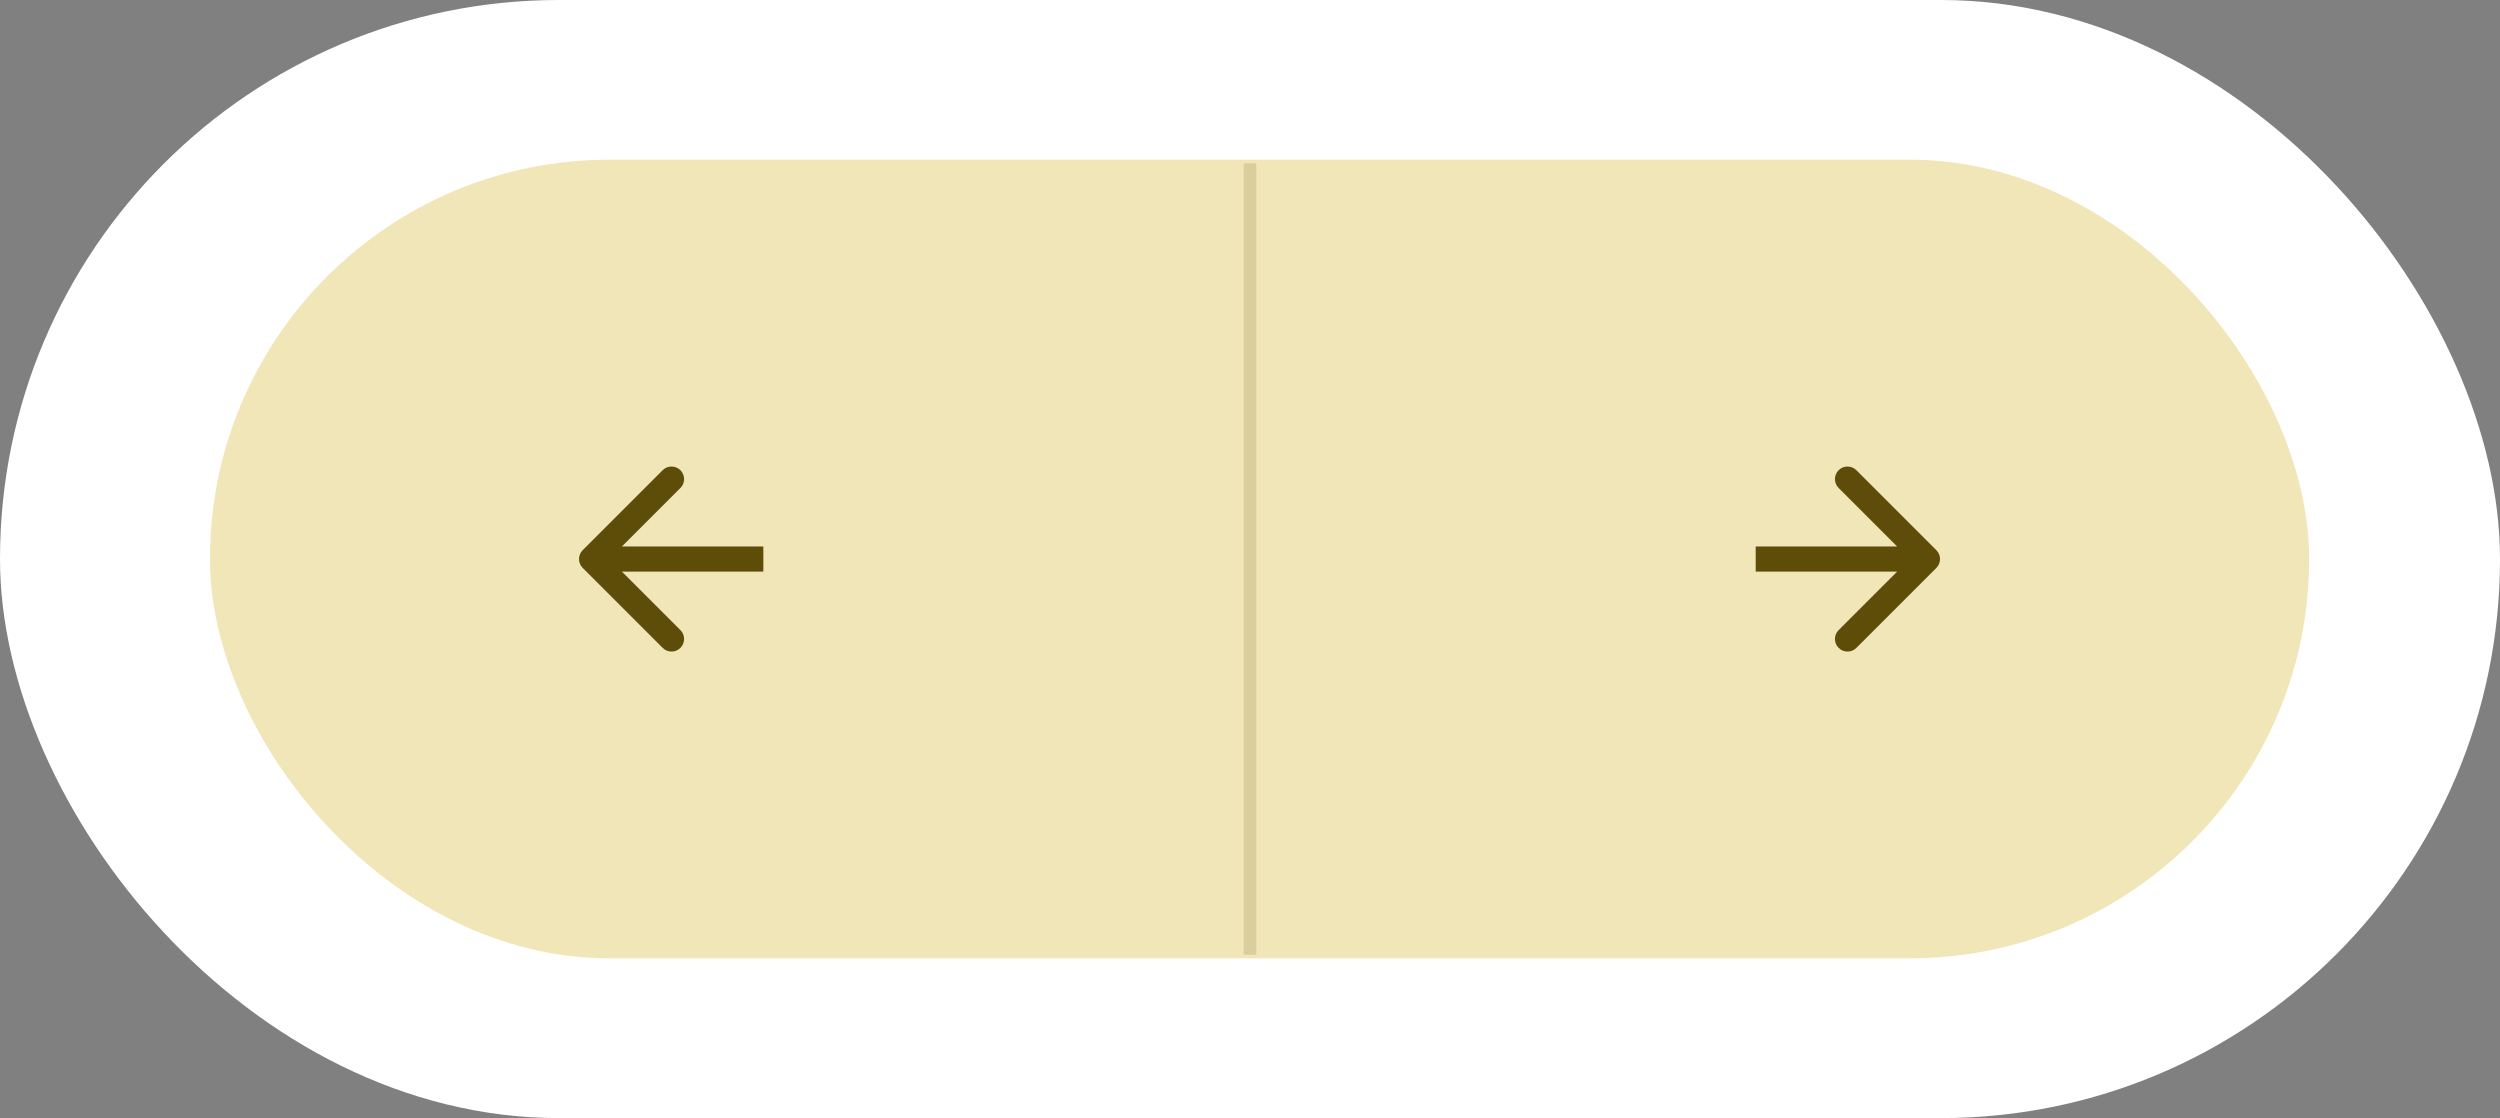
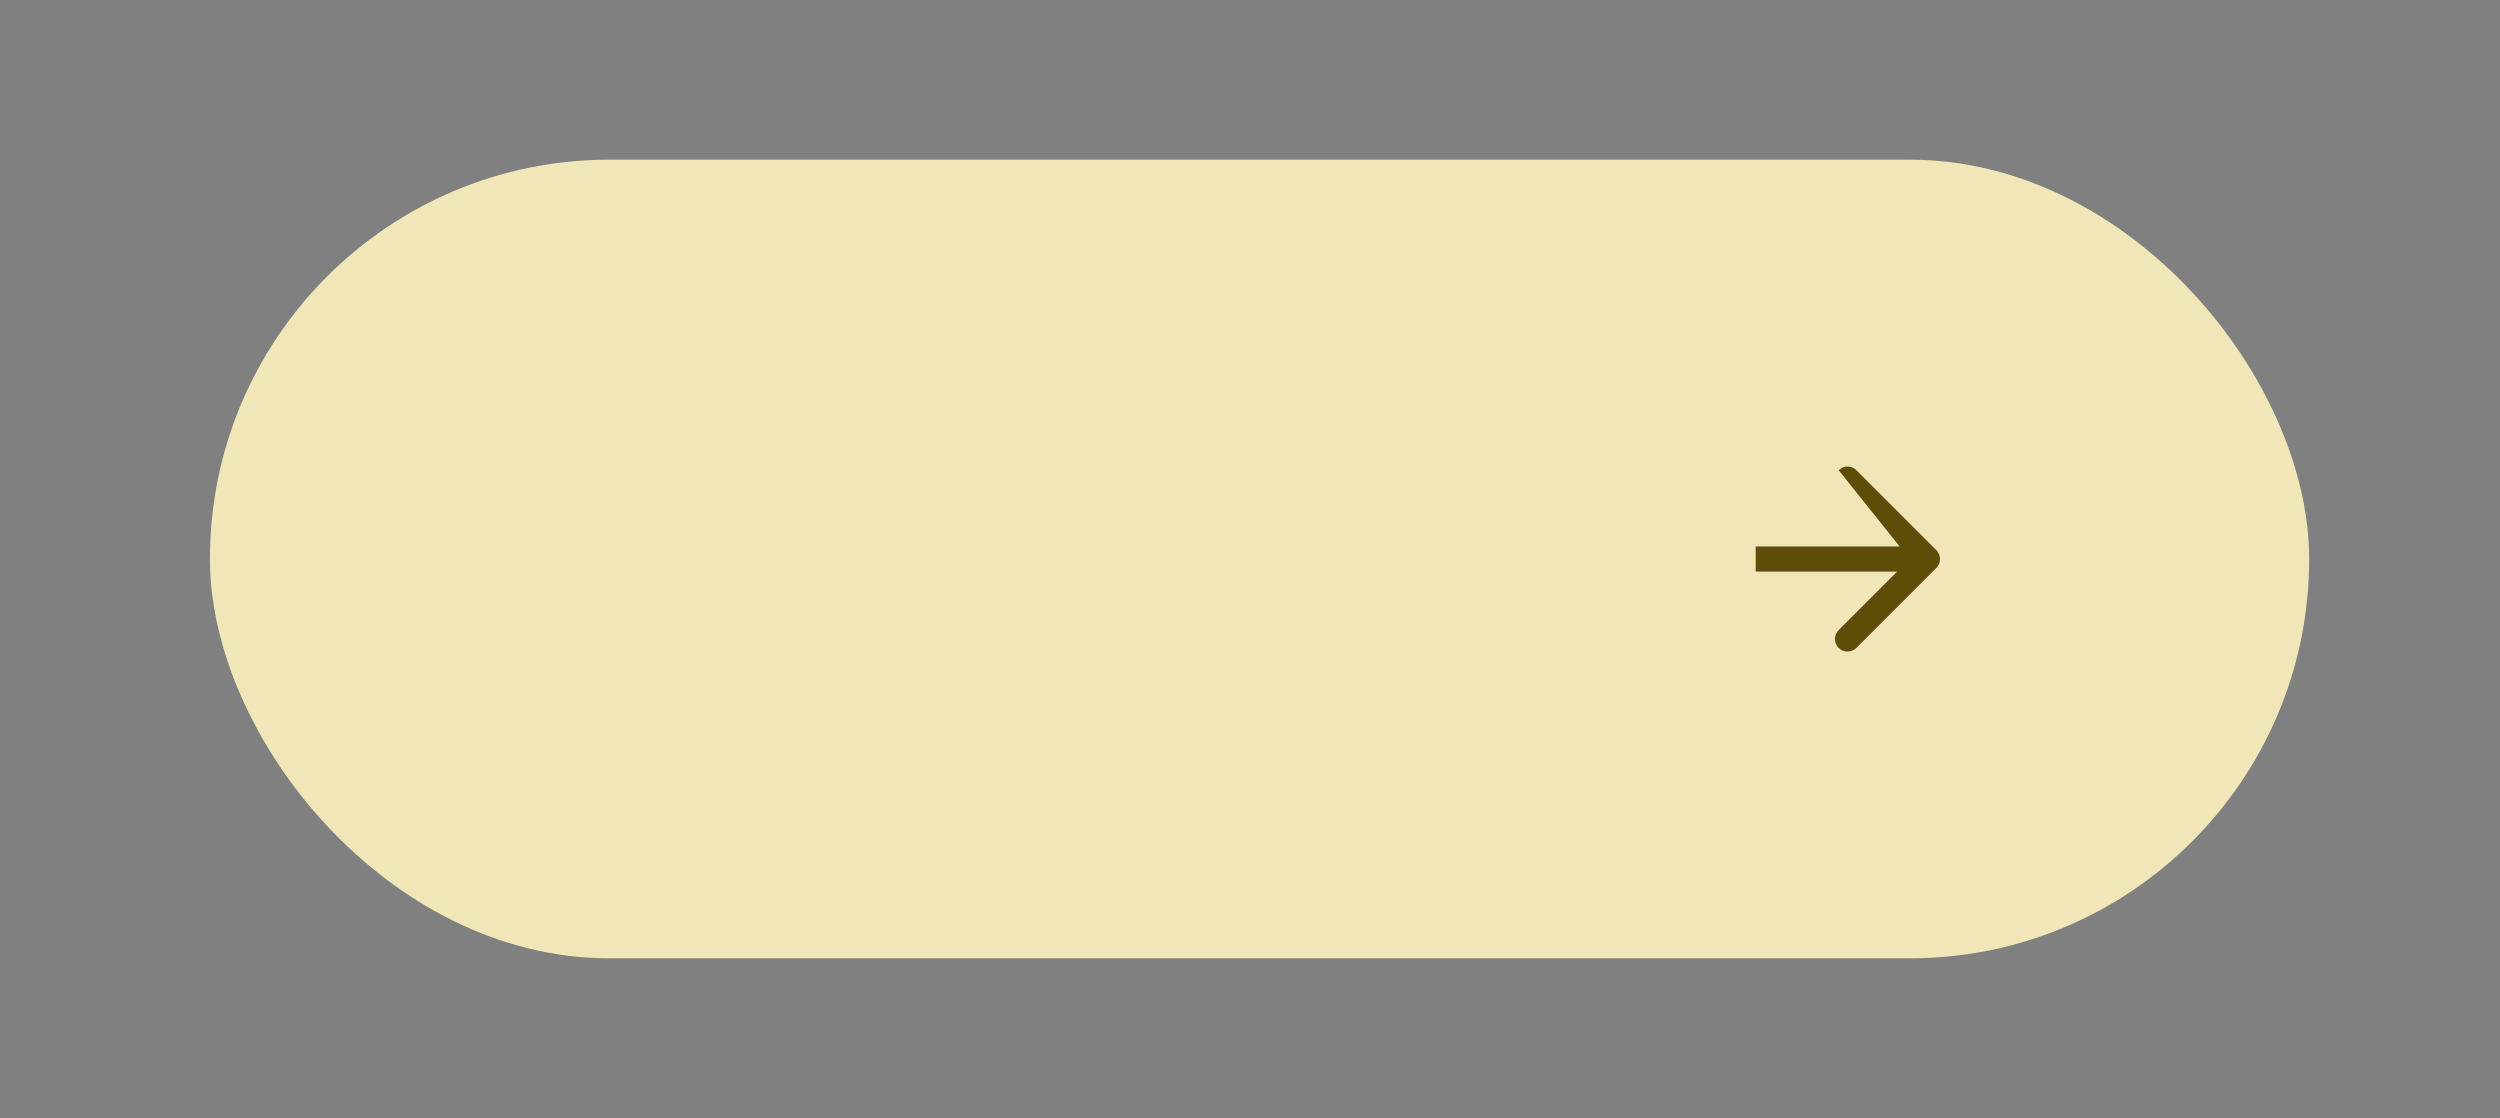
<svg xmlns="http://www.w3.org/2000/svg" width="199" height="89" viewBox="0 0 199 89" fill="none">
  <rect x="0" y="0" width="199" height="89" fill="#808080" stroke="none" />
-   <rect data-figma-bg-blur-radius="41.1" width="199" height="89" rx="44.5" fill="white" />
  <rect data-figma-bg-blur-radius="40" x="16.711" y="12.711" width="167.099" height="63.571" rx="31.786" fill="#F1E6B8" />
-   <path d="M154.133 45.207C154.523 44.817 154.523 44.183 154.133 43.793L147.769 37.429C147.378 37.038 146.745 37.038 146.355 37.429C145.964 37.819 145.964 38.453 146.355 38.843L152.011 44.5L146.355 50.157C145.964 50.547 145.964 51.181 146.355 51.571C146.745 51.962 147.378 51.962 147.769 51.571L154.133 45.207ZM139.754 44.5L139.754 45.5L153.426 45.5L153.426 44.5L153.426 43.5L139.754 43.5L139.754 44.5Z" fill="#5D4D09" />
-   <path d="M46.383 43.793C45.992 44.183 45.992 44.817 46.383 45.207L52.747 51.571C53.137 51.962 53.77 51.962 54.161 51.571C54.552 51.181 54.552 50.547 54.161 50.157L48.504 44.5L54.161 38.843C54.552 38.453 54.552 37.819 54.161 37.429C53.77 37.038 53.137 37.038 52.747 37.429L46.383 43.793ZM60.762 44.5V43.5H47.09V44.5V45.5H60.762V44.5Z" fill="#5D4D09" />
-   <line x1="99.5" y1="76" x2="99.5" y2="13" stroke="#5D4D09" stroke-opacity="0.16" />
+   <path d="M154.133 45.207C154.523 44.817 154.523 44.183 154.133 43.793L147.769 37.429C147.378 37.038 146.745 37.038 146.355 37.429L152.011 44.5L146.355 50.157C145.964 50.547 145.964 51.181 146.355 51.571C146.745 51.962 147.378 51.962 147.769 51.571L154.133 45.207ZM139.754 44.5L139.754 45.5L153.426 45.5L153.426 44.5L153.426 43.5L139.754 43.5L139.754 44.5Z" fill="#5D4D09" />
  <defs>
    <clipPath id="bgblur_0_1607_343_clip_path" transform="translate(41.1 41.1)">
      <rect width="199" height="89" rx="44.5" />
    </clipPath>
    <clipPath id="bgblur_1_1607_343_clip_path" transform="translate(23.289 27.289)">
      <rect x="16.711" y="12.711" width="167.099" height="63.571" rx="31.786" />
    </clipPath>
  </defs>
</svg>